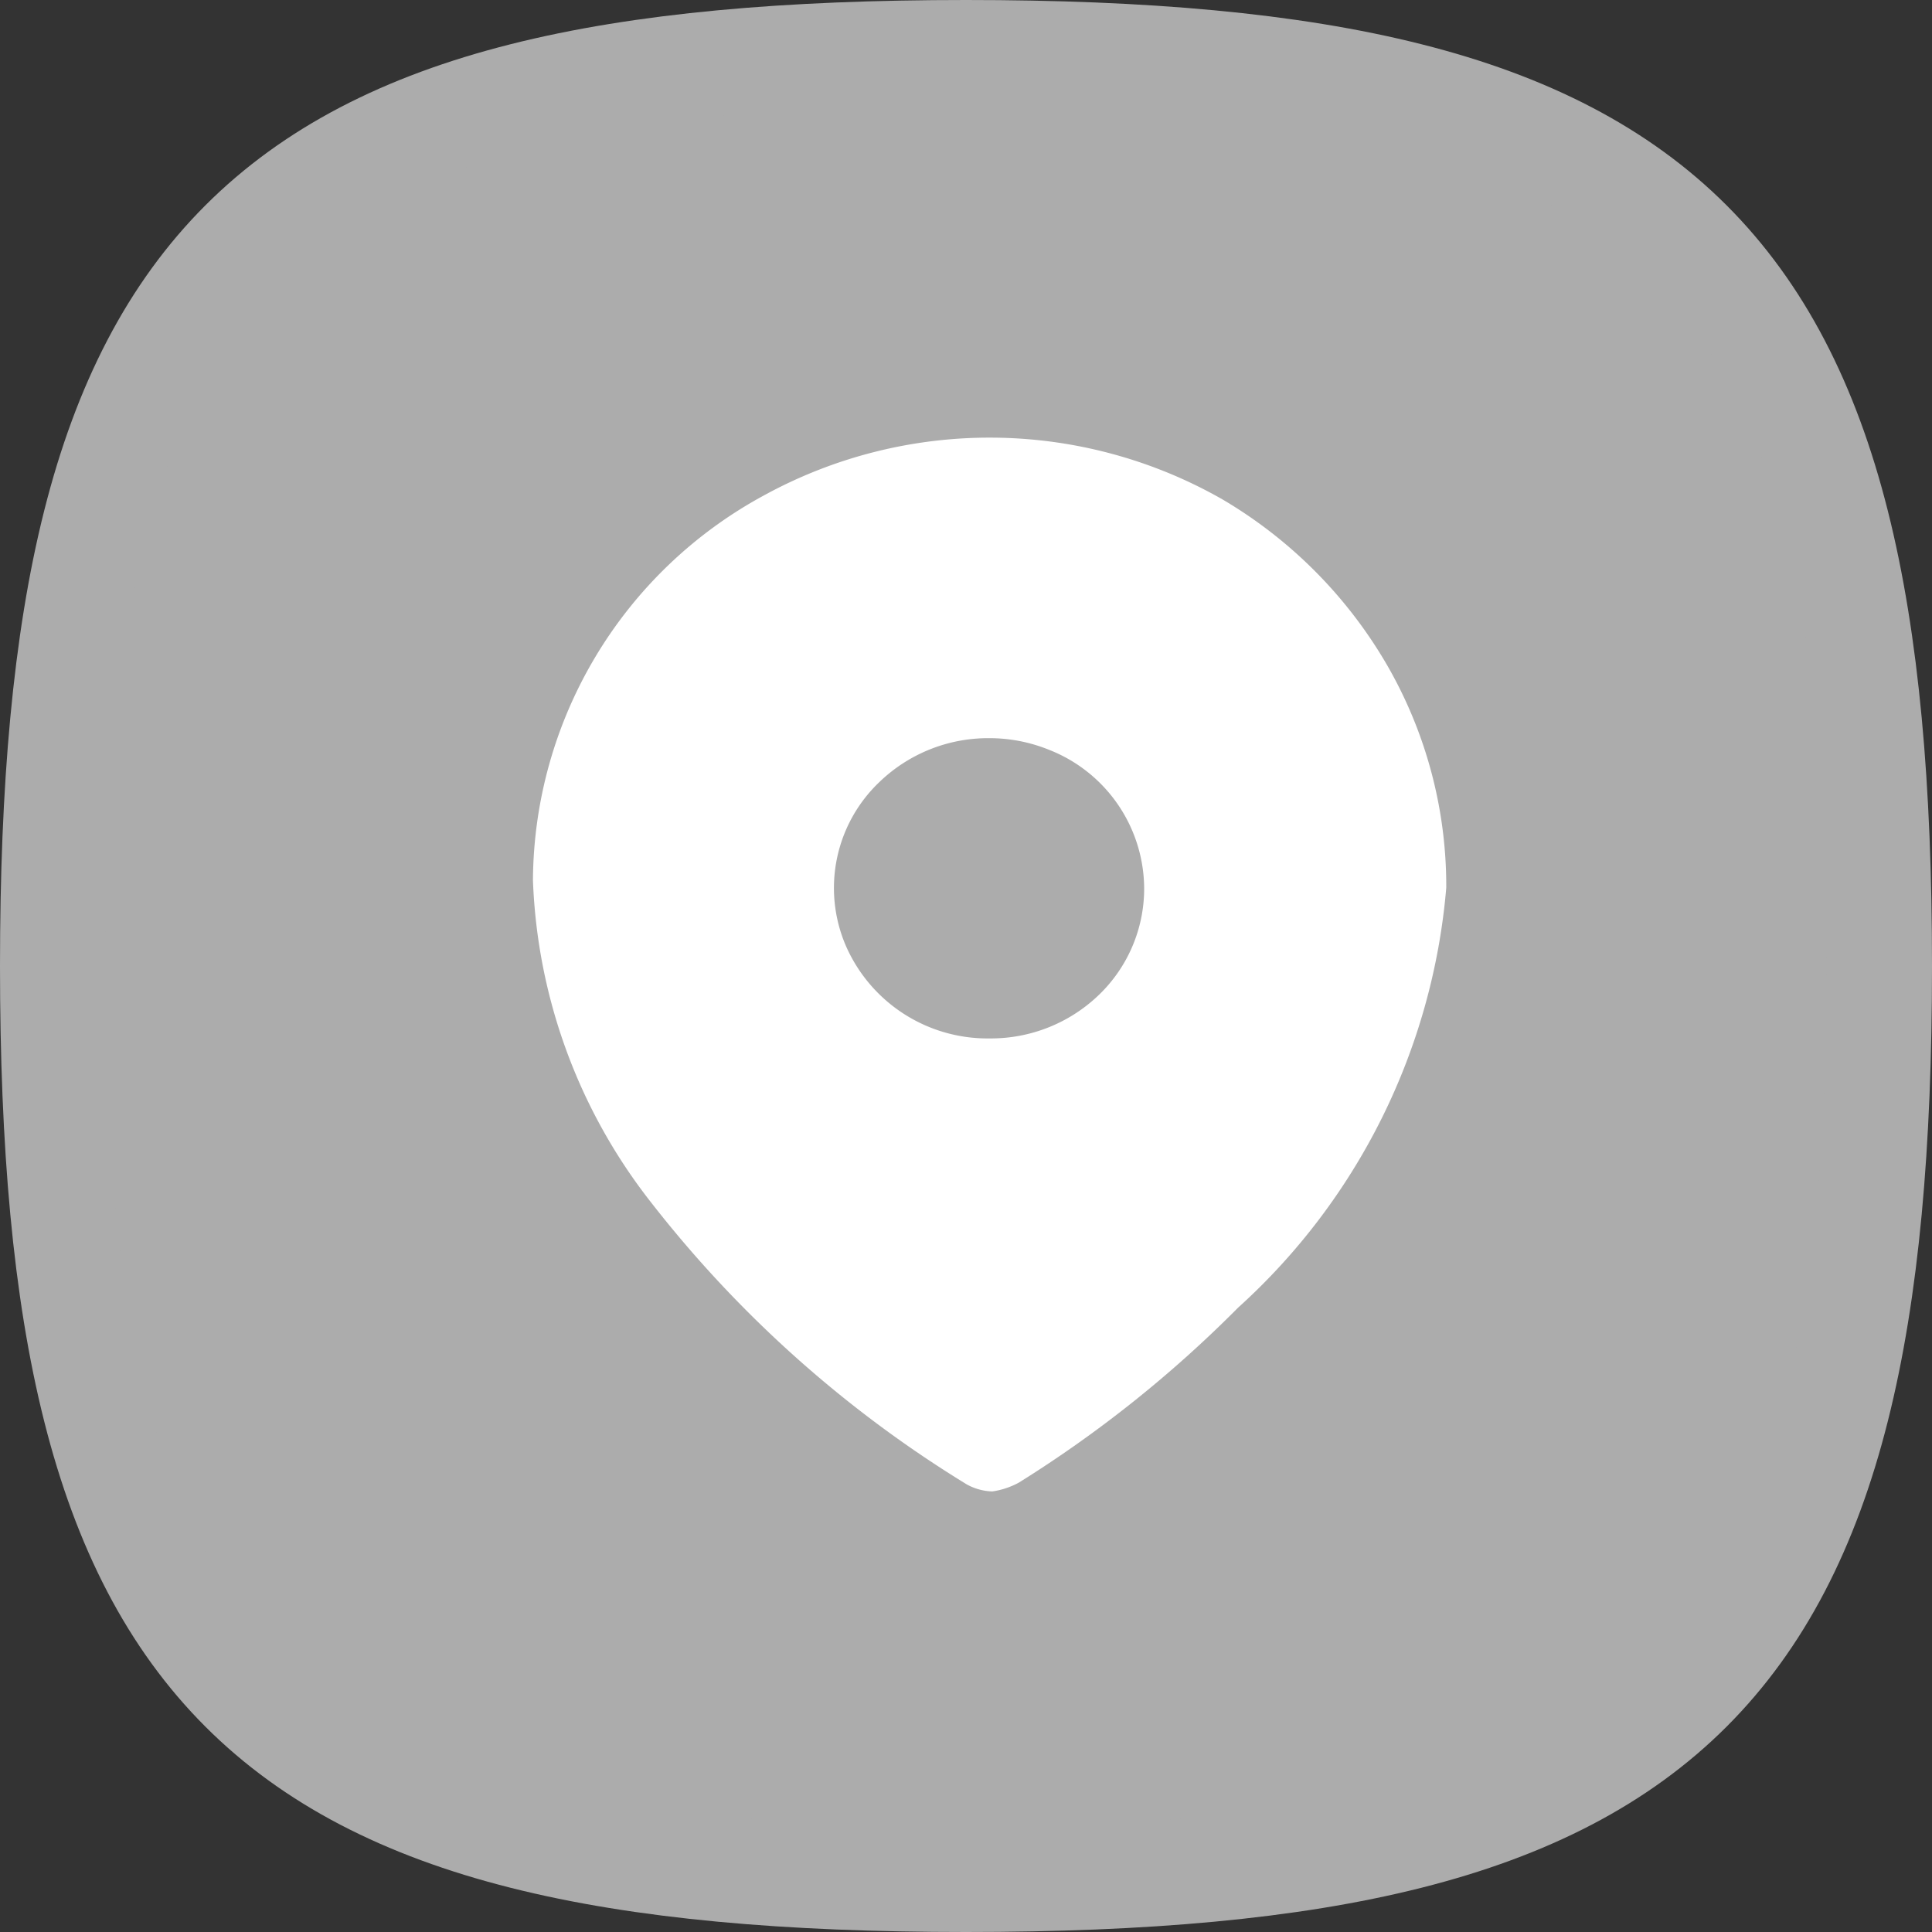
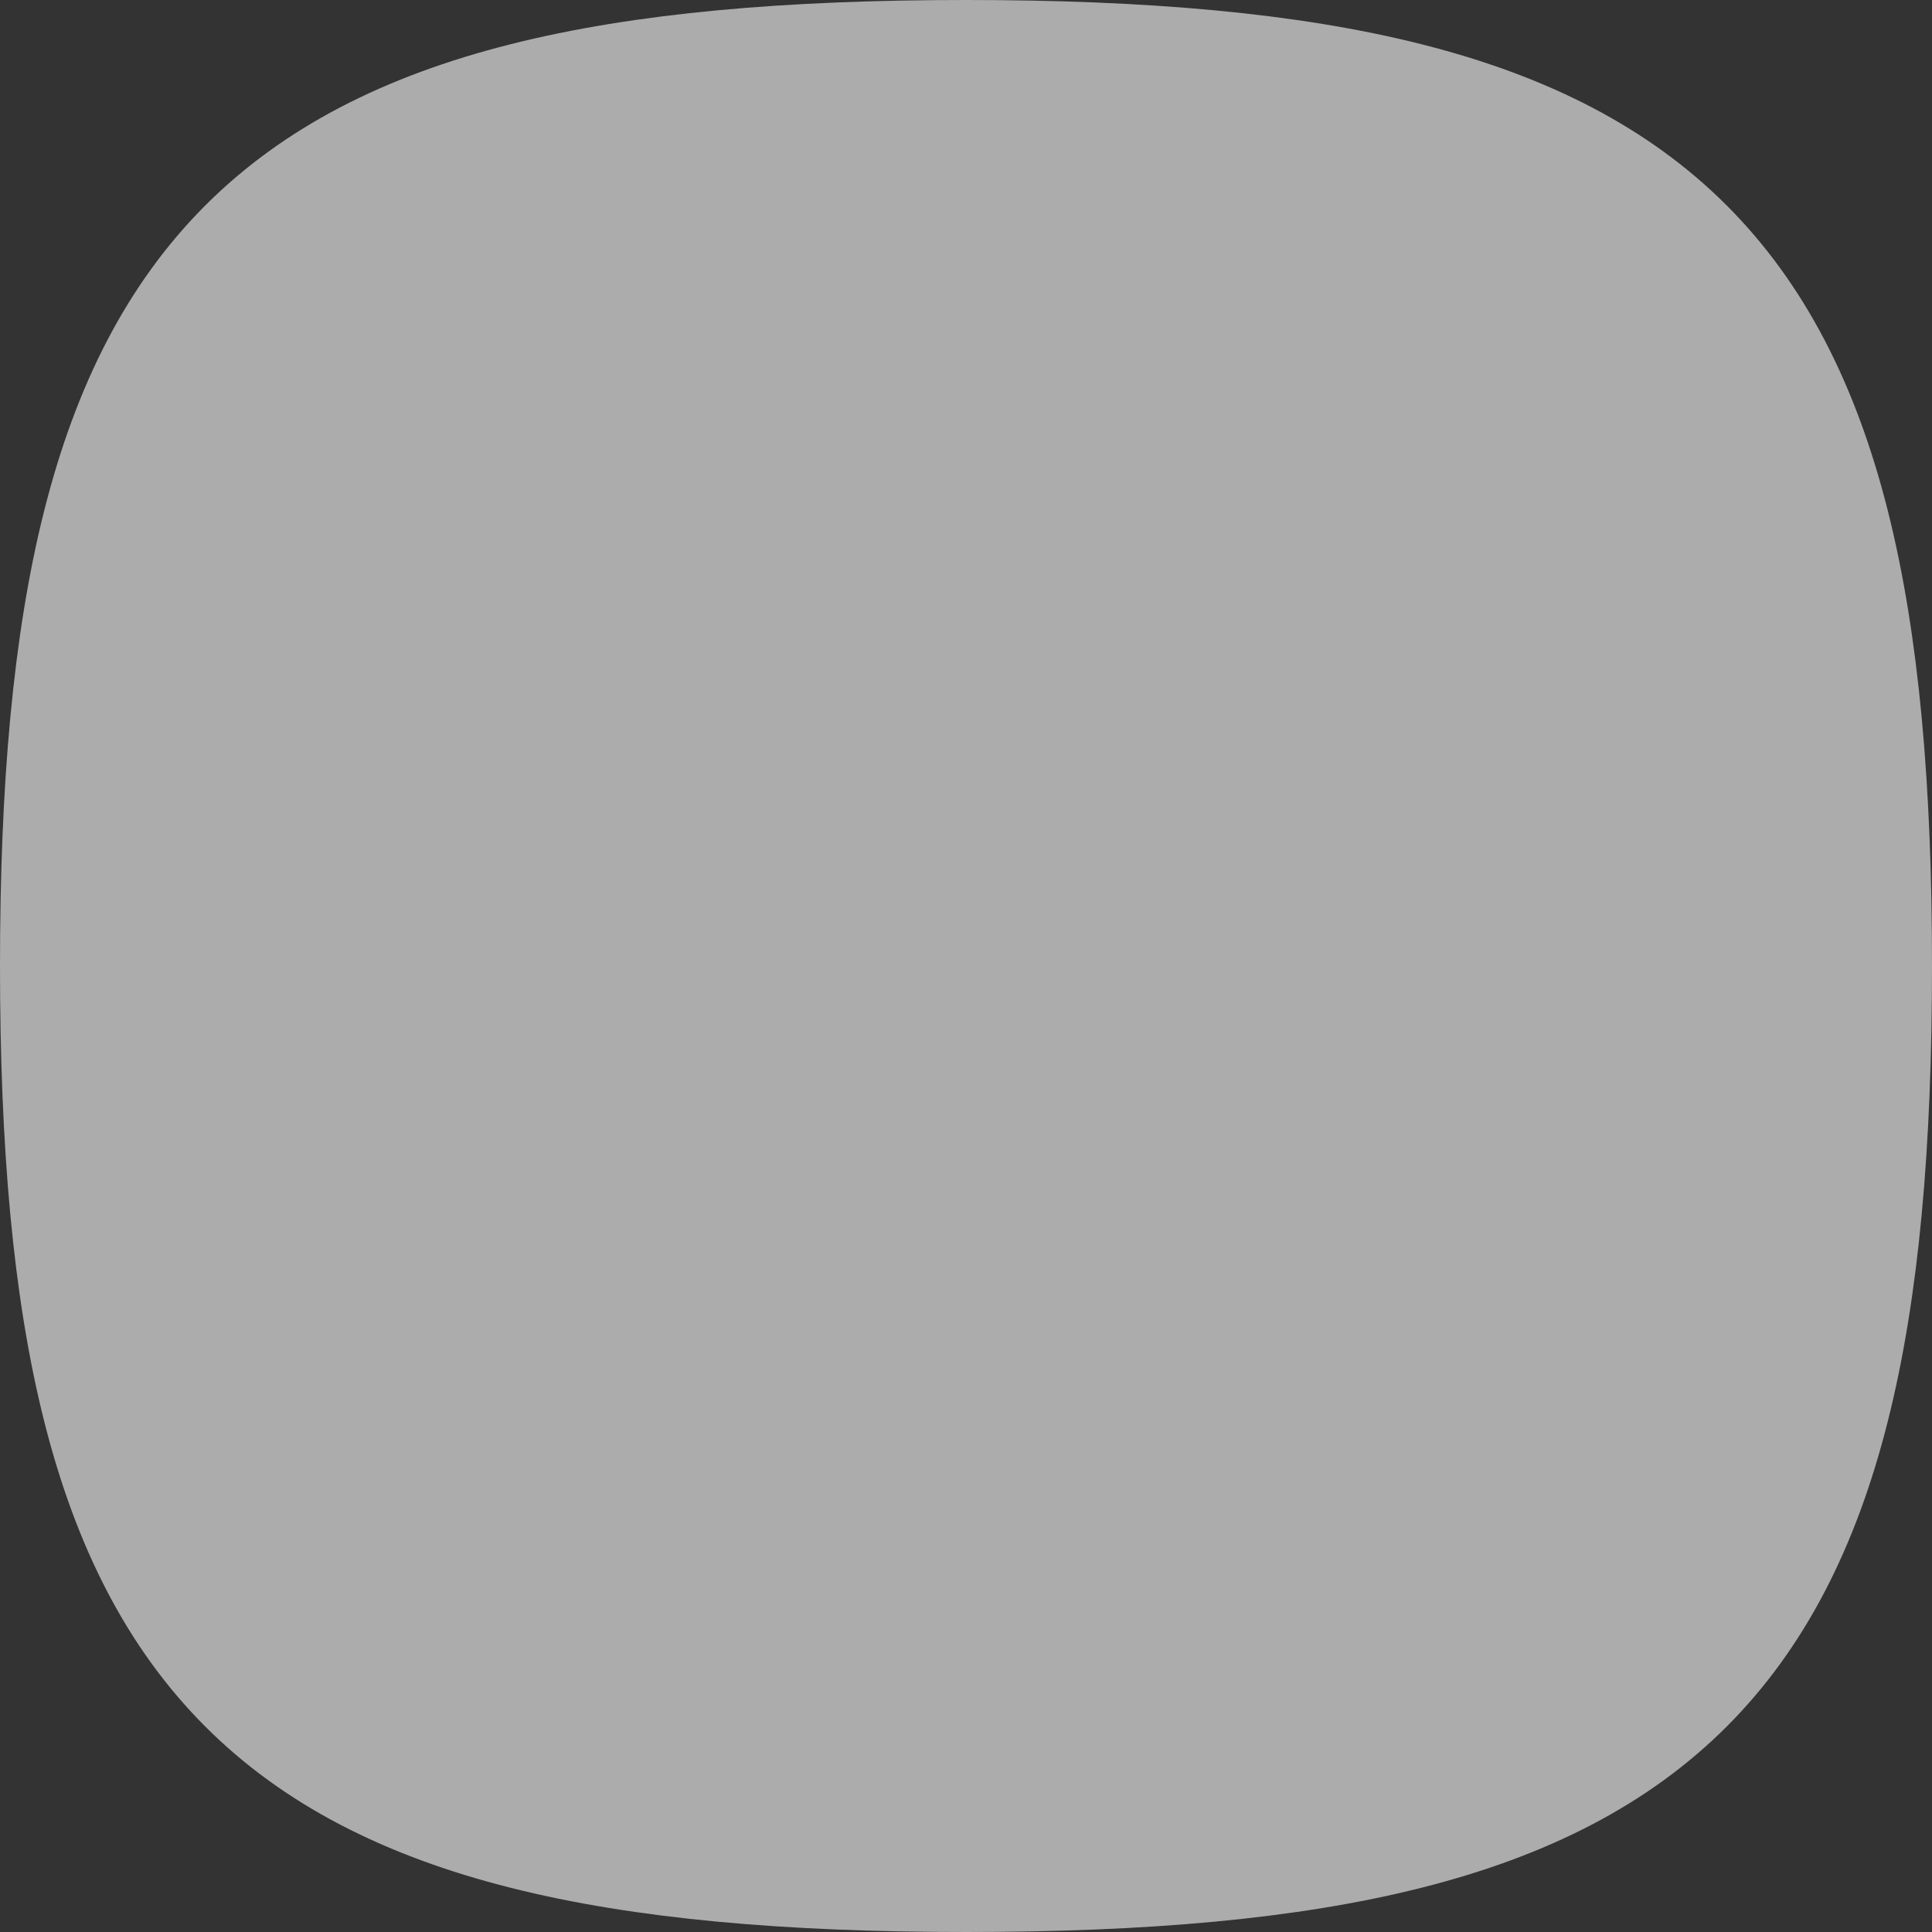
<svg xmlns="http://www.w3.org/2000/svg" width="27.5" height="27.5" viewBox="0 0 27.5 27.5">
  <rect x="0" y="0" width="27.5" height="27.5" fill="#333333" stroke="none" />
  <g id="Group_2155" data-name="Group 2155" transform="translate(-331.25 -584.25)">
    <g id="Group_826" data-name="Group 826" transform="translate(-0.5 272.5)">
      <path id="Stroke_4" data-name="Stroke 4" d="M.5,13.5C.5,3.376,3.376.5,13.5.5s13,2.876,13,13-2.876,13-13,13S.5,23.624.5,13.5Z" transform="translate(332 312)" fill="#acacac" stroke="#acacac" stroke-linecap="round" stroke-linejoin="round" stroke-miterlimit="10" stroke-width="1.5" />
    </g>
    <g id="Iconly_Bulk_Location" data-name="Iconly/Bulk/Location" transform="translate(338.836 590.479)">
      <g id="Location" transform="translate(0 0)">
-         <path id="Path_34175" d="M6.538,15h0a.8.8,0,0,1-.363-.1,16.817,16.817,0,0,1-4.493-4.013A7.892,7.892,0,0,1,0,6.3,6.271,6.271,0,0,1,3.28.827,6.685,6.685,0,0,1,9.812.878a6.548,6.548,0,0,1,2.345,2.359A6.29,6.29,0,0,1,13,6.407a9.083,9.083,0,0,1-2.964,5.978,17.27,17.27,0,0,1-3.119,2.489A1.134,1.134,0,0,1,6.539,15ZM6.493,4.278A2.23,2.23,0,0,0,4.934,4.9a2.081,2.081,0,0,0-.482,2.329A2.2,2.2,0,0,0,6.493,8.552h.014a2.216,2.216,0,0,0,1.548-.619A2.1,2.1,0,0,0,8.7,6.422a2.131,2.131,0,0,0-1.358-1.98A2.257,2.257,0,0,0,6.493,4.278Z" transform="translate(0 0)" fill="#fff" />
-       </g>
+         </g>
    </g>
  </g>
</svg>